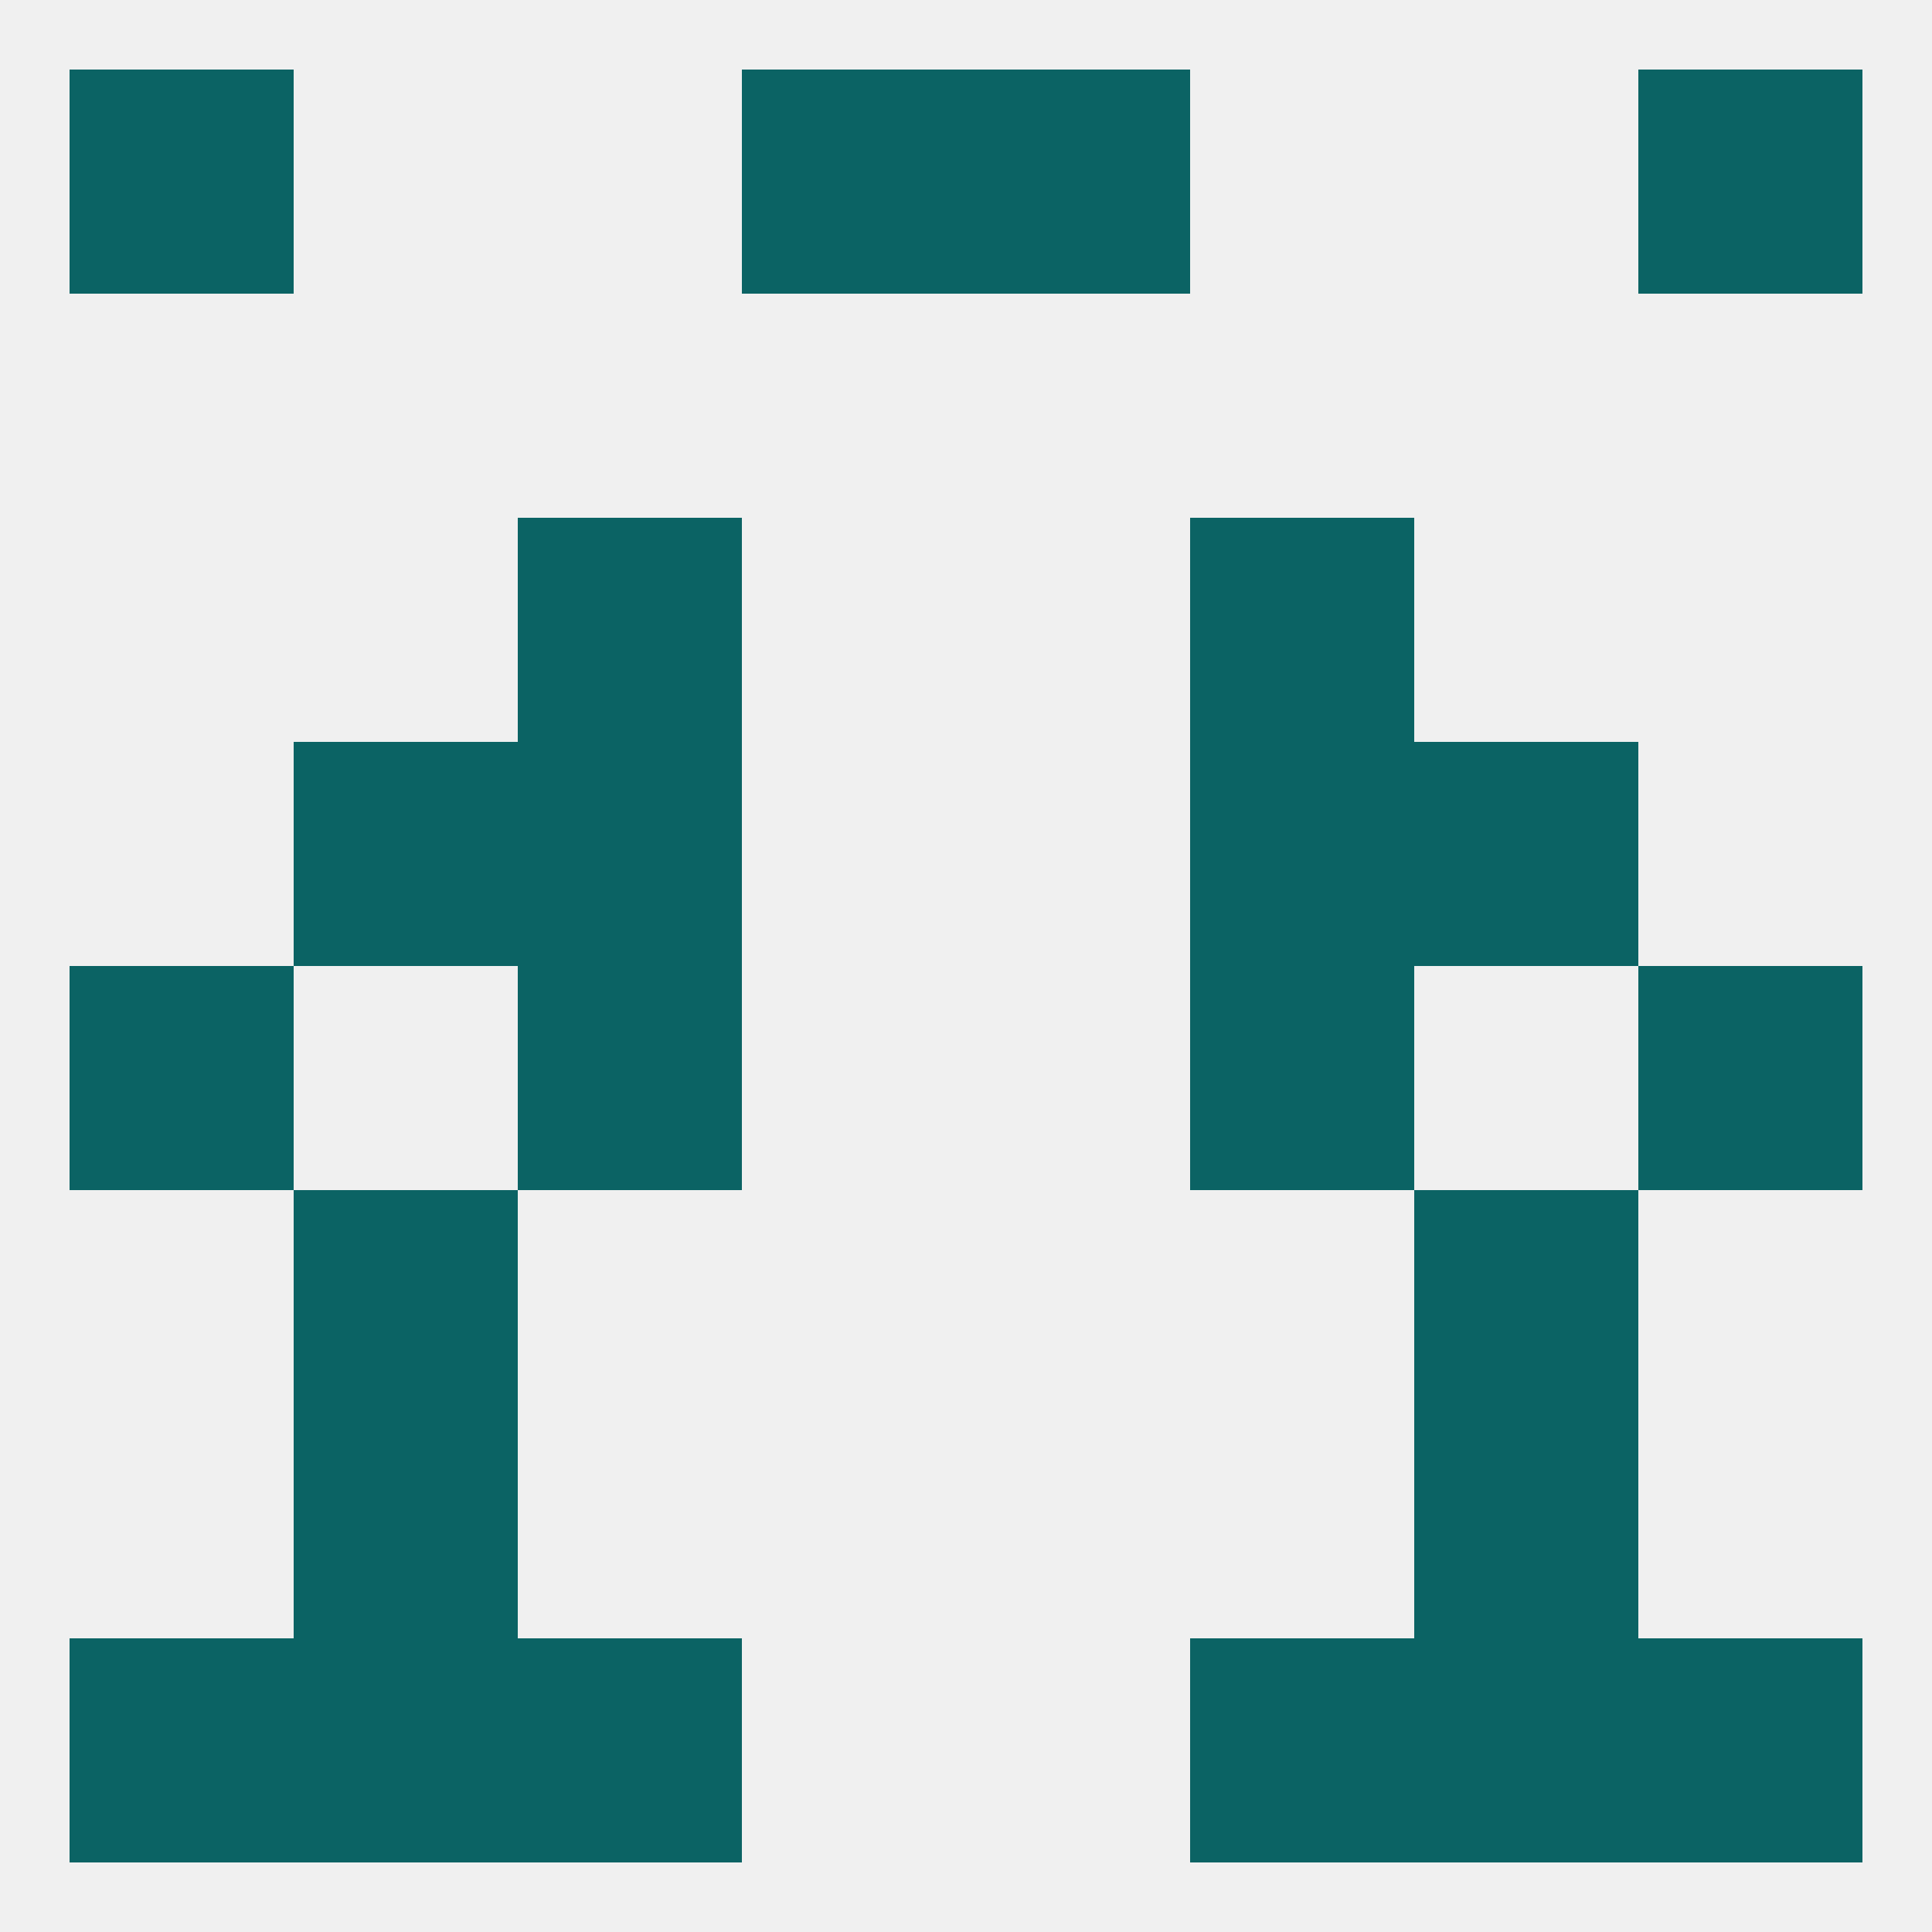
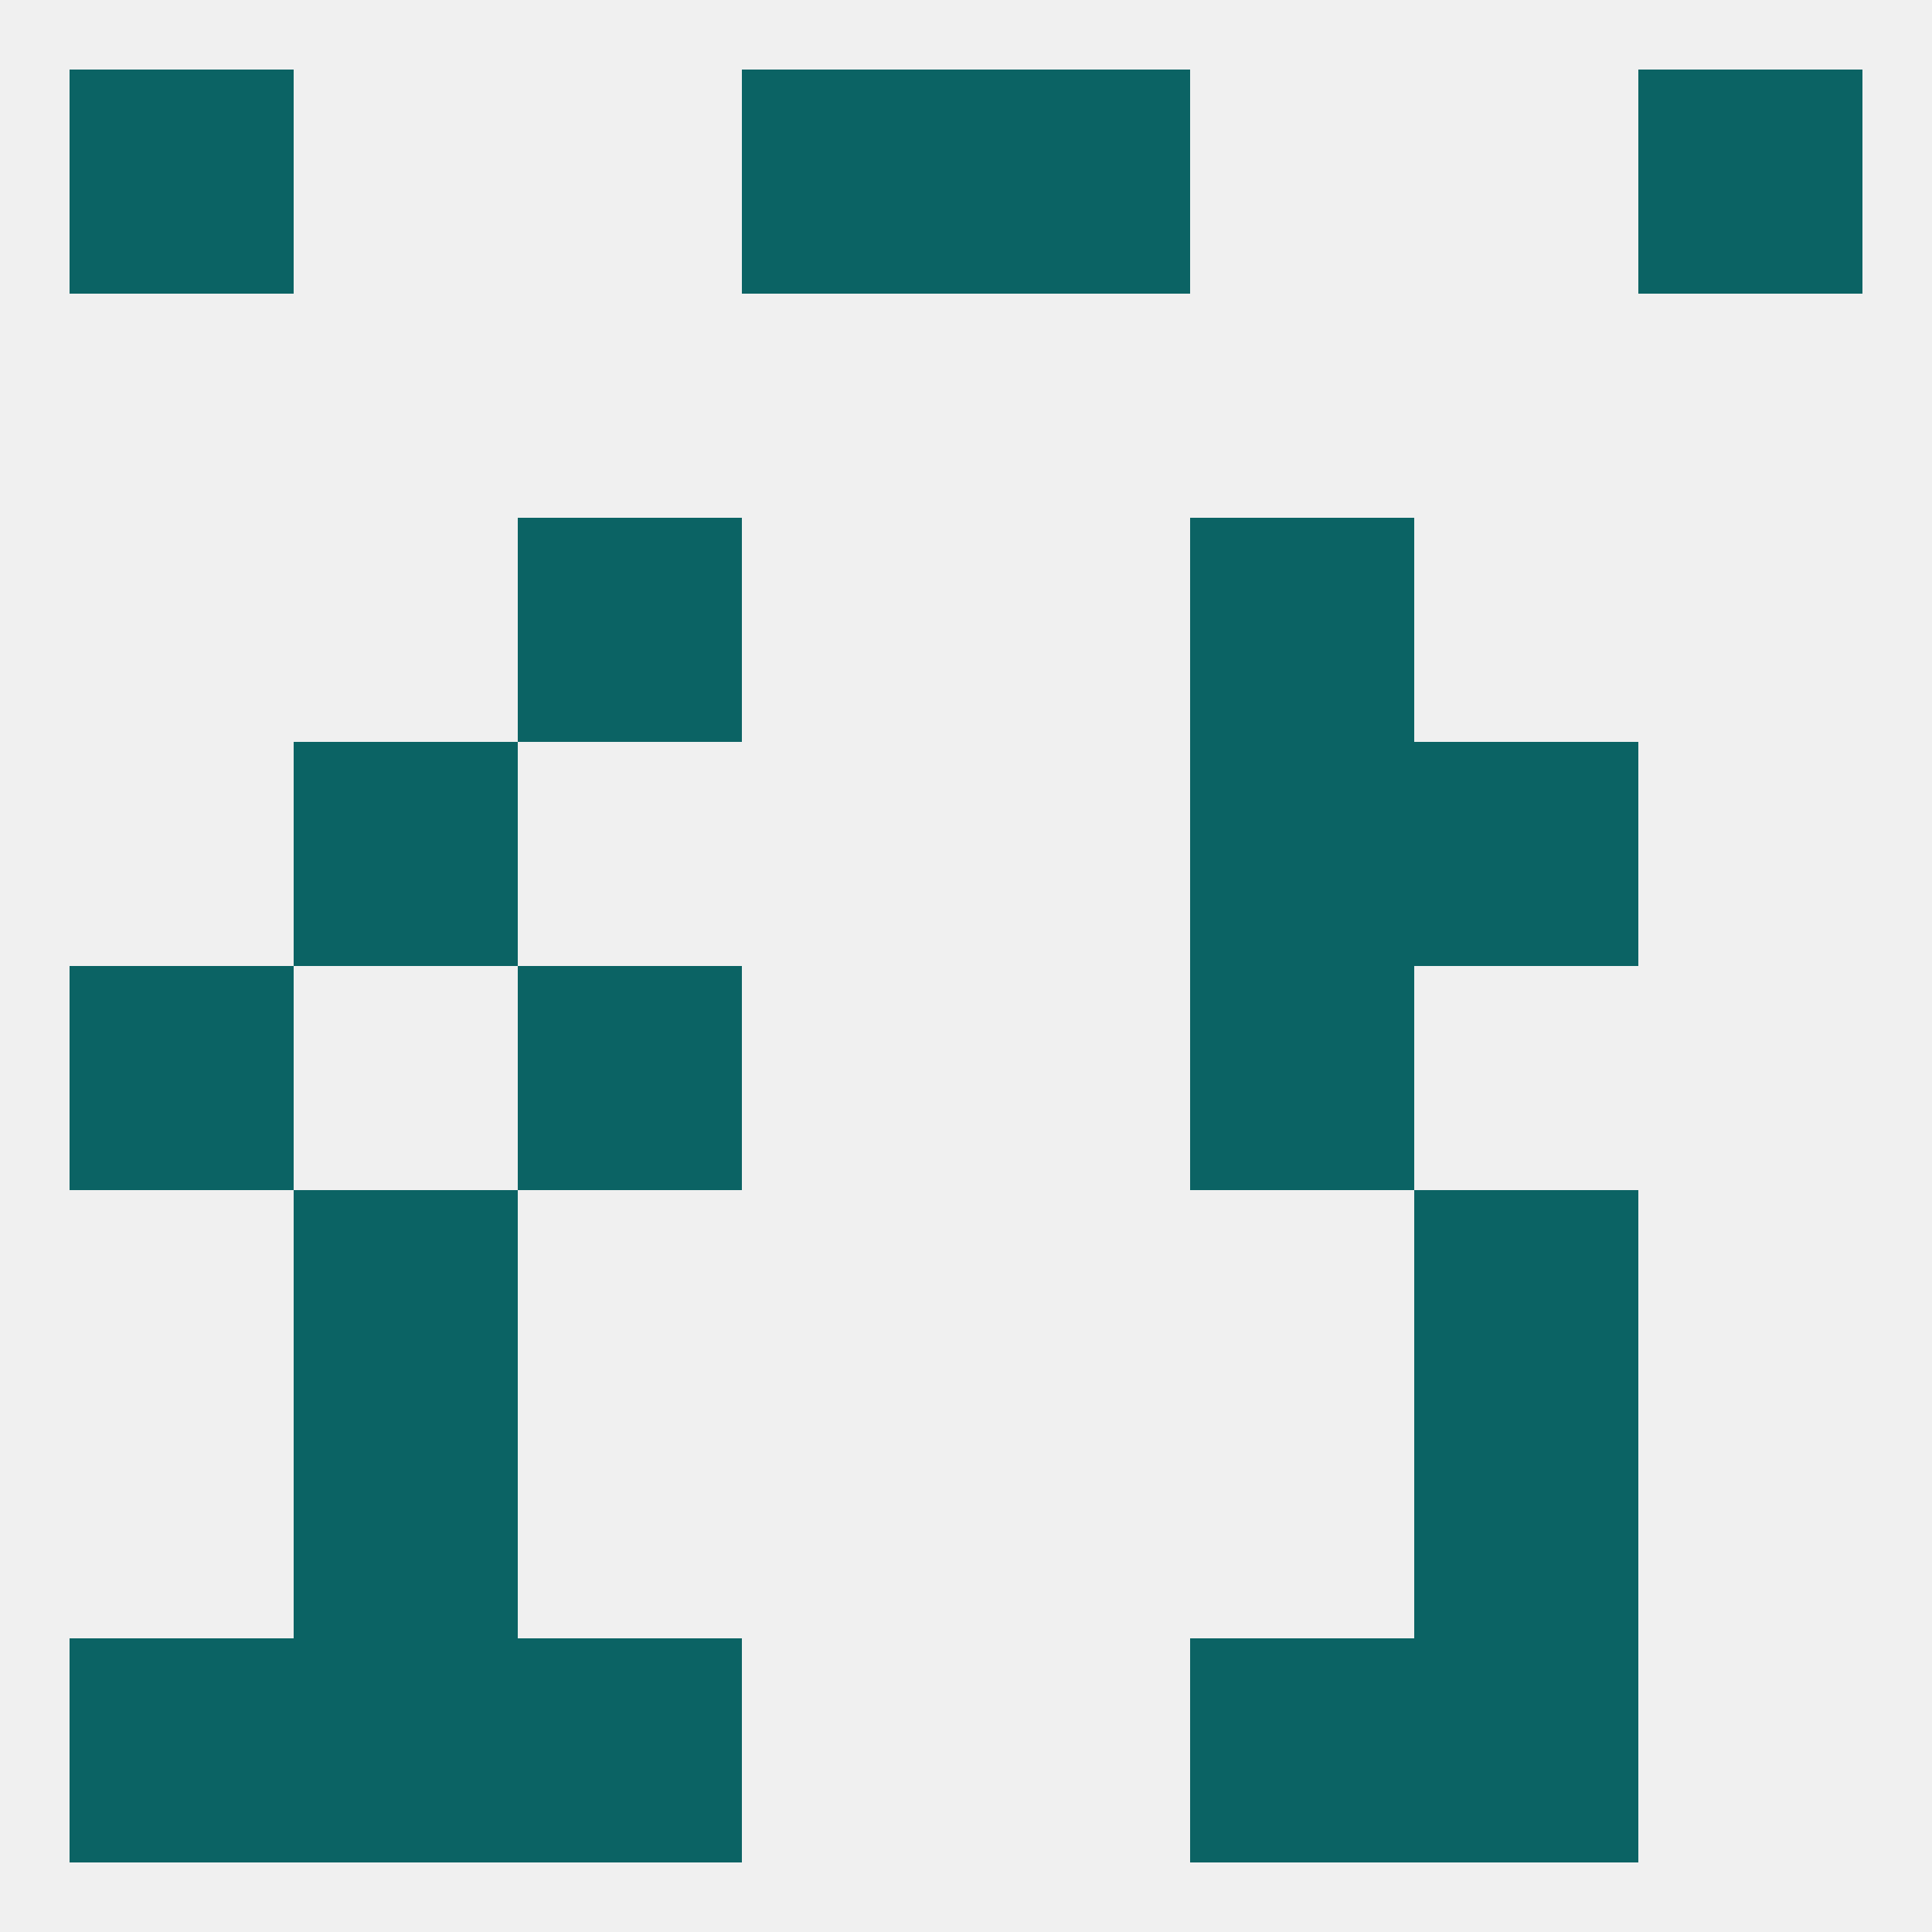
<svg xmlns="http://www.w3.org/2000/svg" version="1.1" baseprofile="full" width="250" height="250" viewBox="0 0 250 250">
  <rect width="100%" height="100%" fill="rgba(240,240,240,255)" />
  <rect x="38" y="212" width="29" height="29" fill="rgba(11,99,100,255)" />
  <rect x="183" y="212" width="29" height="29" fill="rgba(11,99,100,255)" />
  <rect x="67" y="212" width="29" height="29" fill="rgba(11,99,100,255)" />
  <rect x="154" y="212" width="29" height="29" fill="rgba(11,99,100,255)" />
  <rect x="9" y="212" width="29" height="29" fill="rgba(11,99,100,255)" />
-   <rect x="212" y="212" width="29" height="29" fill="rgba(11,99,100,255)" />
  <rect x="125" y="9" width="29" height="29" fill="rgba(11,99,100,255)" />
  <rect x="9" y="9" width="29" height="29" fill="rgba(11,99,100,255)" />
  <rect x="212" y="9" width="29" height="29" fill="rgba(11,99,100,255)" />
  <rect x="96" y="9" width="29" height="29" fill="rgba(11,99,100,255)" />
  <rect x="67" y="67" width="29" height="29" fill="rgba(11,99,100,255)" />
  <rect x="154" y="67" width="29" height="29" fill="rgba(11,99,100,255)" />
  <rect x="9" y="125" width="29" height="29" fill="rgba(11,99,100,255)" />
-   <rect x="212" y="125" width="29" height="29" fill="rgba(11,99,100,255)" />
  <rect x="67" y="125" width="29" height="29" fill="rgba(11,99,100,255)" />
  <rect x="154" y="125" width="29" height="29" fill="rgba(11,99,100,255)" />
  <rect x="38" y="96" width="29" height="29" fill="rgba(11,99,100,255)" />
  <rect x="183" y="96" width="29" height="29" fill="rgba(11,99,100,255)" />
-   <rect x="67" y="96" width="29" height="29" fill="rgba(11,99,100,255)" />
  <rect x="154" y="96" width="29" height="29" fill="rgba(11,99,100,255)" />
  <rect x="38" y="154" width="29" height="29" fill="rgba(11,99,100,255)" />
  <rect x="183" y="154" width="29" height="29" fill="rgba(11,99,100,255)" />
  <rect x="38" y="183" width="29" height="29" fill="rgba(11,99,100,255)" />
  <rect x="183" y="183" width="29" height="29" fill="rgba(11,99,100,255)" />
</svg>